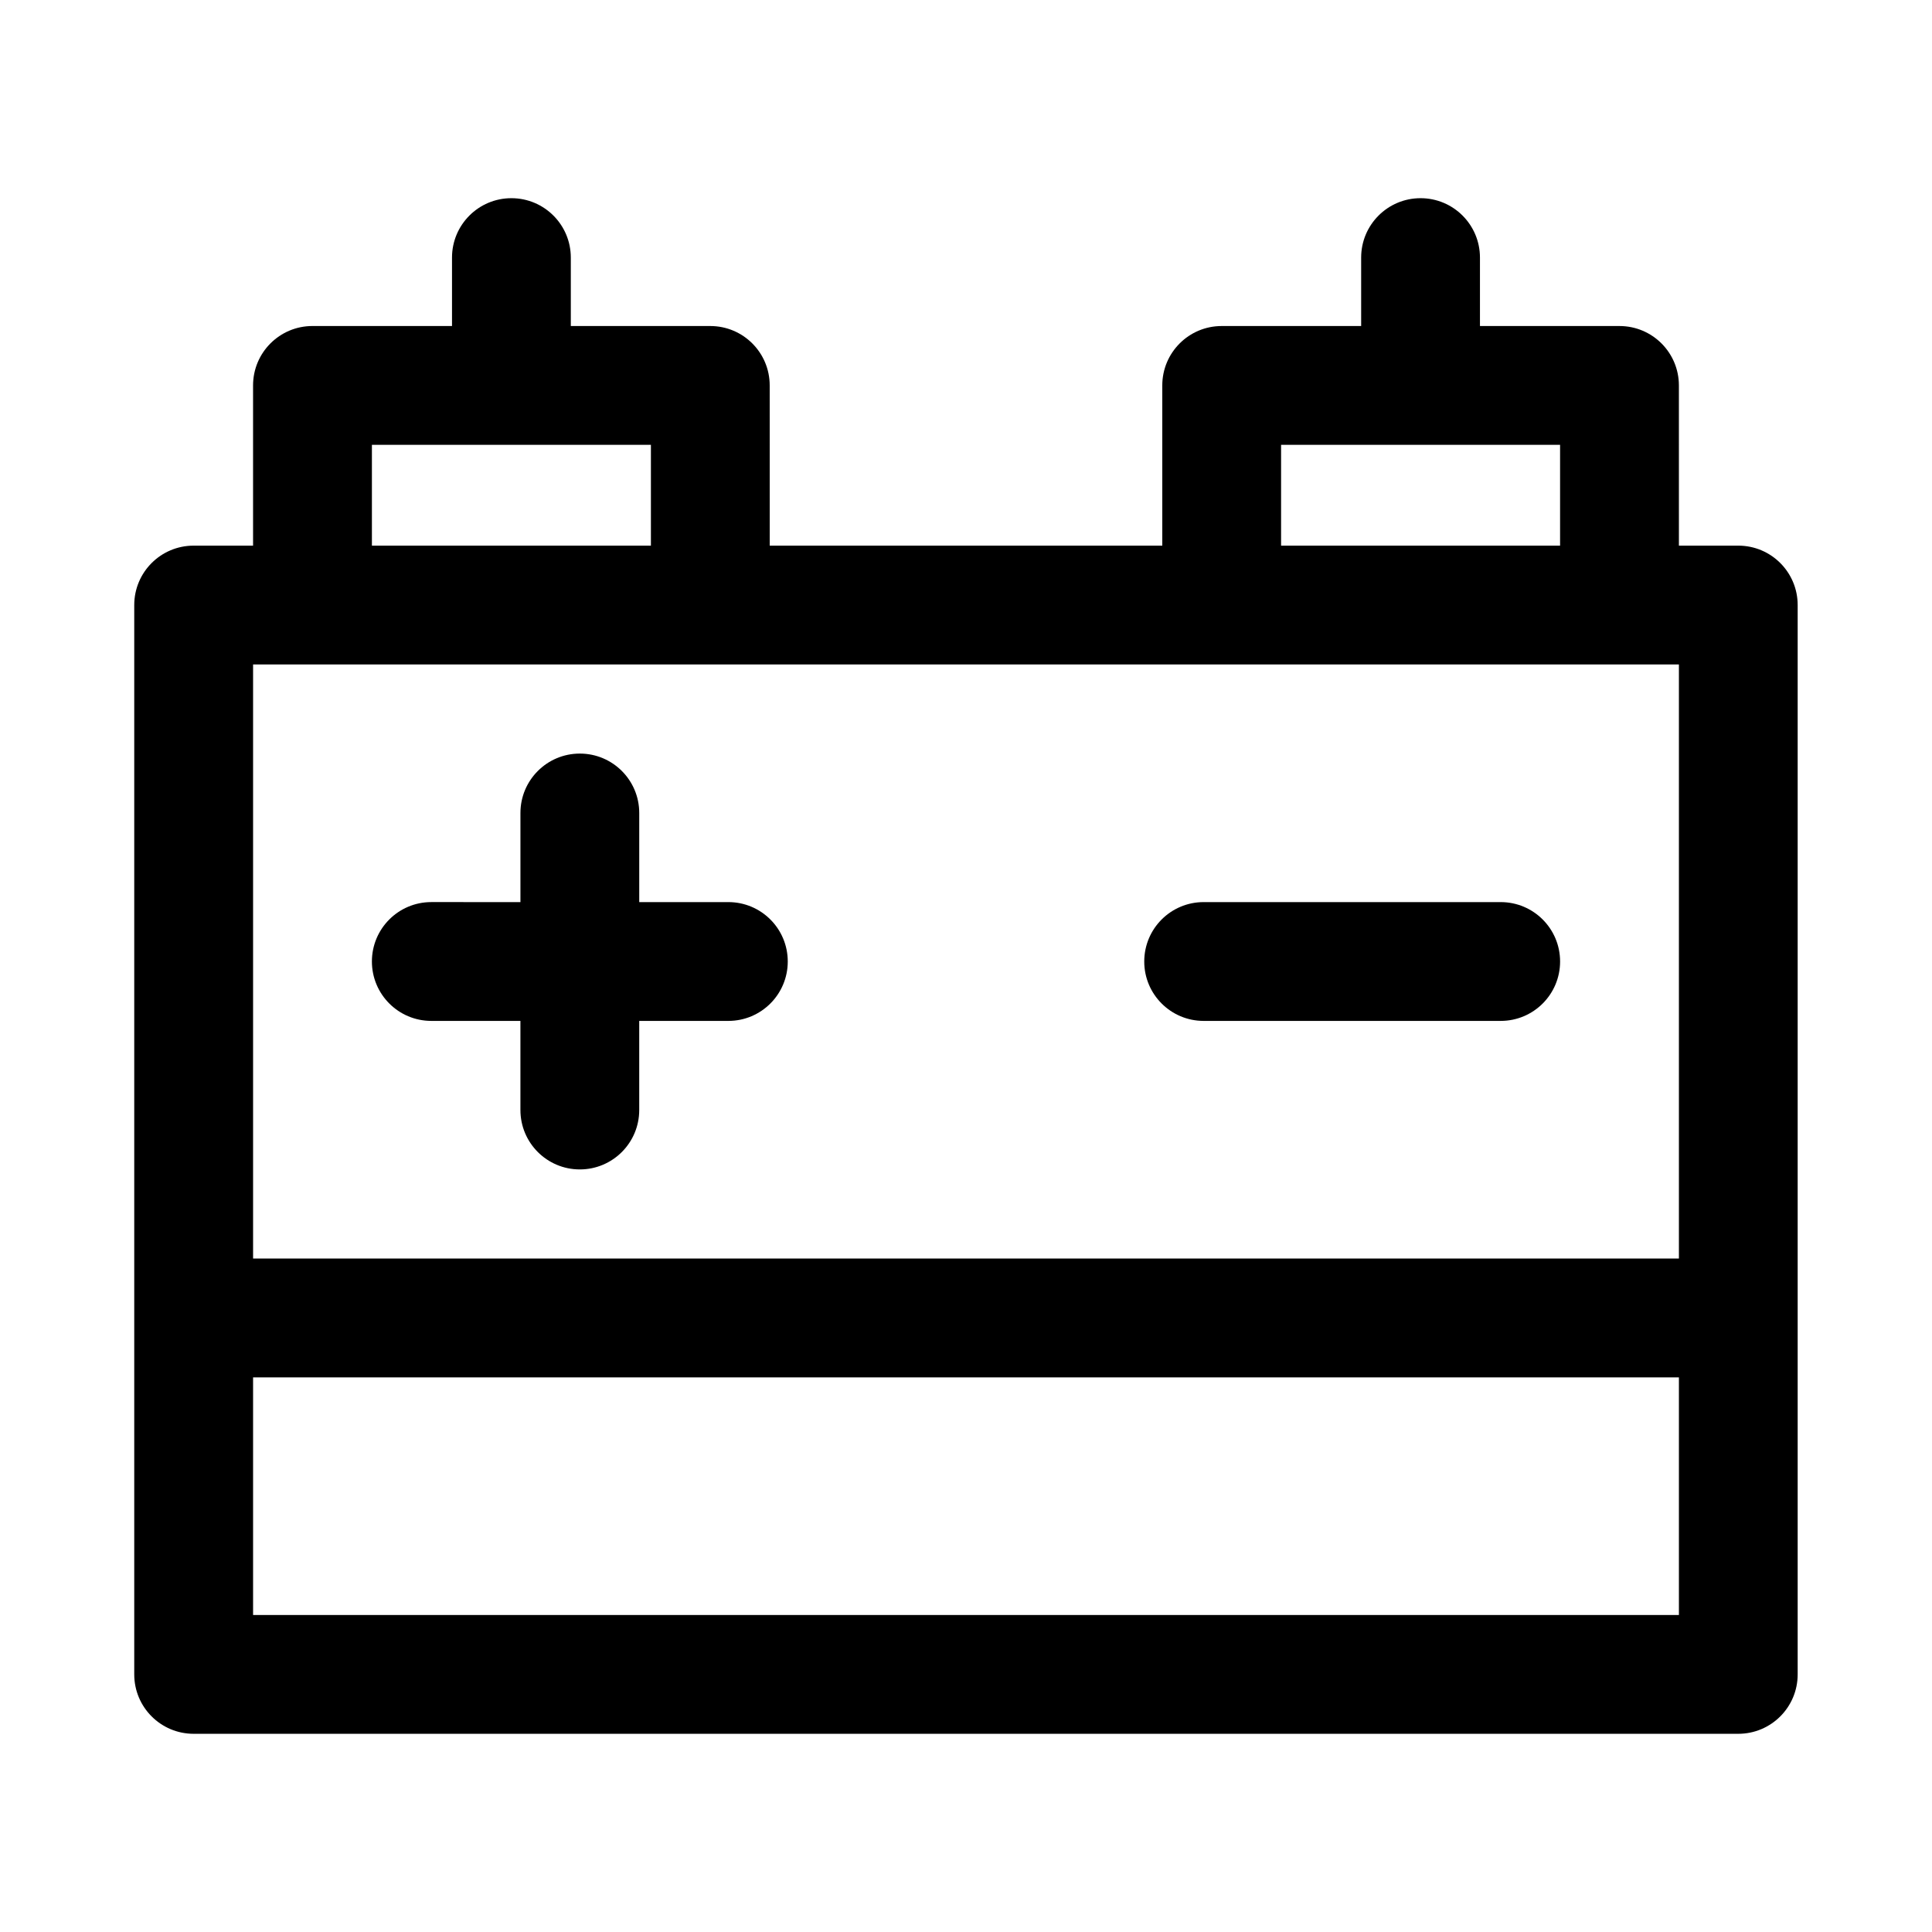
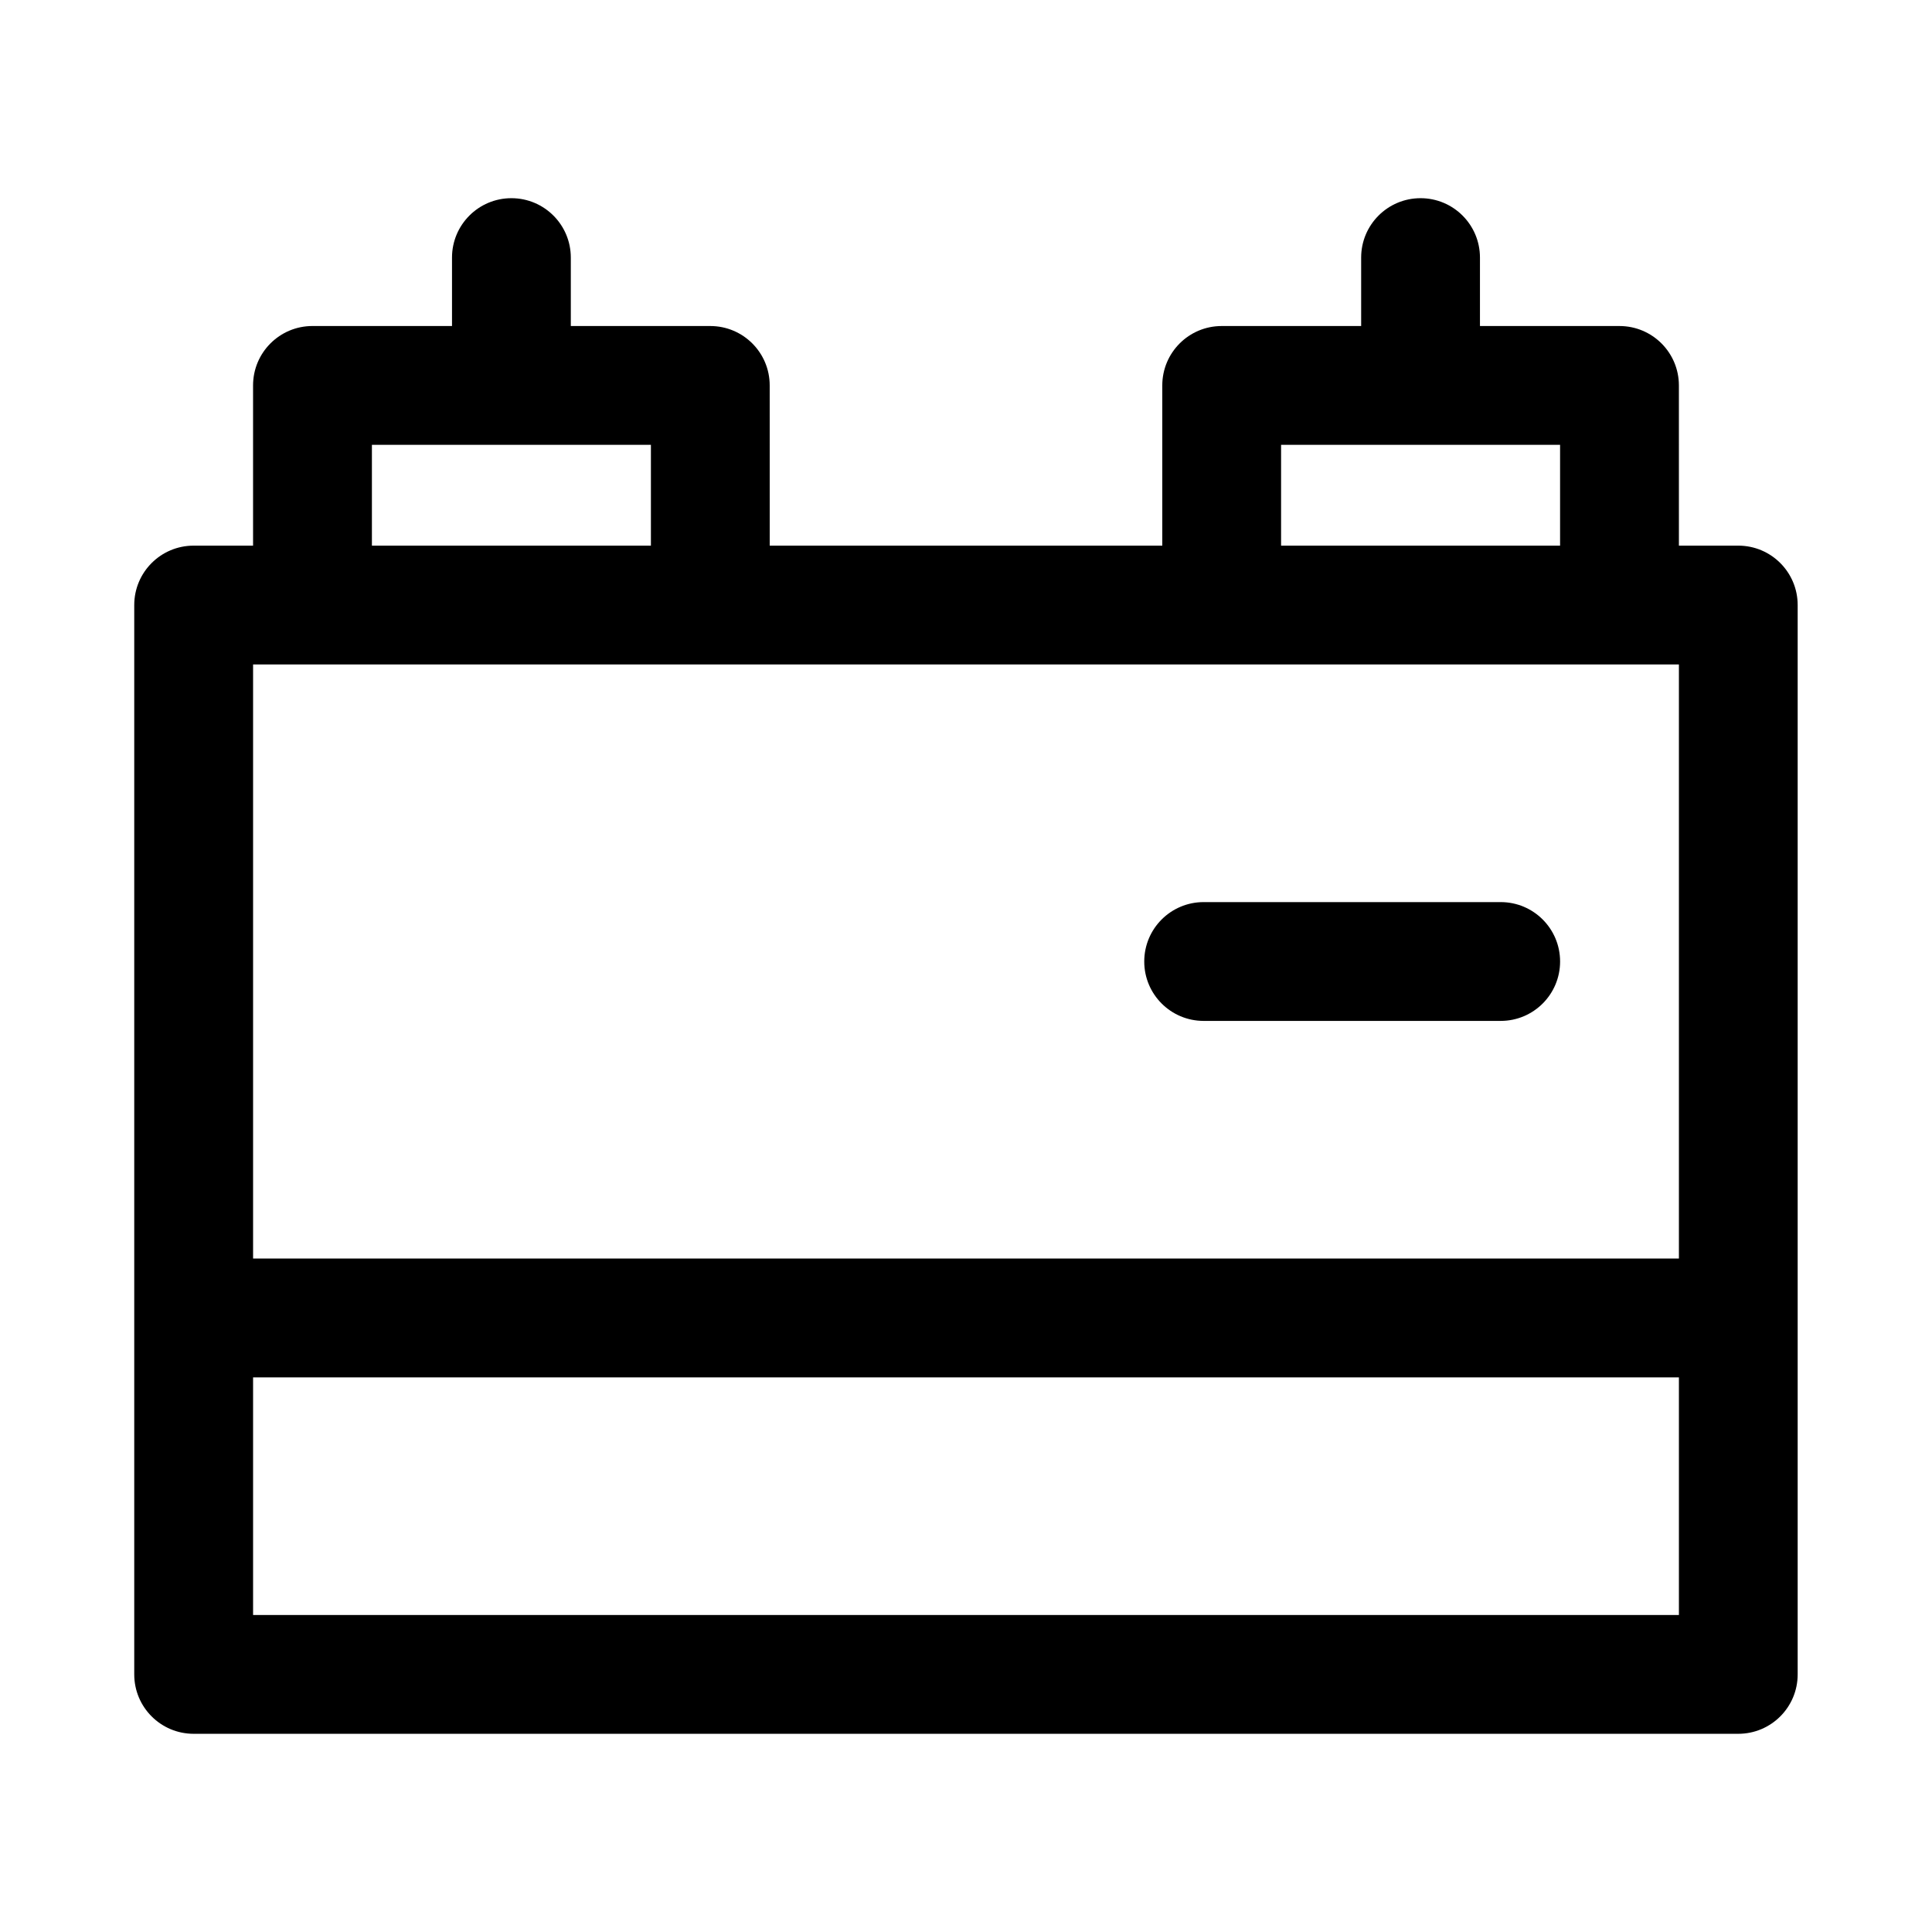
<svg xmlns="http://www.w3.org/2000/svg" fill="#000000" width="800px" height="800px" version="1.1" viewBox="144 144 512 512">
  <g>
    <path d="m604.67 288.6h-15.742l-0.004-42.457c0-8.695-7.043-15.742-15.742-15.742h-36.977v-18.137c0-8.695-7.043-15.742-15.742-15.742-8.703 0-15.742 7.051-15.742 15.742v18.137h-36.961c-8.703 0-15.742 7.051-15.742 15.742v42.457h-104.03l-0.008-42.457c0-8.695-7.043-15.742-15.742-15.742l-36.965-0.004v-18.133c0-8.695-7.043-15.742-15.742-15.742-8.703 0-15.742 7.051-15.742 15.742v18.137l-36.98-0.004c-8.703 0-15.742 7.051-15.742 15.742v42.457l-15.746 0.004c-8.703 0-15.742 7.051-15.742 15.742v283.39c0 8.695 7.043 15.742 15.742 15.742h409.34c8.703 0 15.742-7.051 15.742-15.742v-283.39c0.004-8.691-7.035-15.742-15.738-15.742zm-362.11-26.715h73.938v26.715h-73.938zm346.37 58.203v157.44h-377.86v-157.44zm-105.43-58.203h73.938v26.715h-73.938zm-272.43 310.11v-62.977h377.86v62.977z" />
-     <path d="m258.3 414.55h23.617v23.617c0 8.695 7.043 15.742 15.742 15.742 8.703 0 15.742-7.051 15.742-15.742v-23.617h23.621c8.703 0 15.742-7.051 15.742-15.742 0-8.695-7.043-15.742-15.742-15.742h-23.617v-23.617c0-8.695-7.043-15.742-15.742-15.742-8.703 0-15.742 7.051-15.742 15.742v23.617l-23.621-0.004c-8.703 0-15.742 7.051-15.742 15.742 0 8.695 7.043 15.746 15.742 15.746z" />
    <path d="m462.98 414.55h78.719c8.703 0 15.742-7.051 15.742-15.742 0-8.695-7.043-15.742-15.742-15.742h-78.719c-8.703 0-15.742 7.051-15.742 15.742-0.004 8.691 7.039 15.742 15.742 15.742z" />
  </g>
</svg>